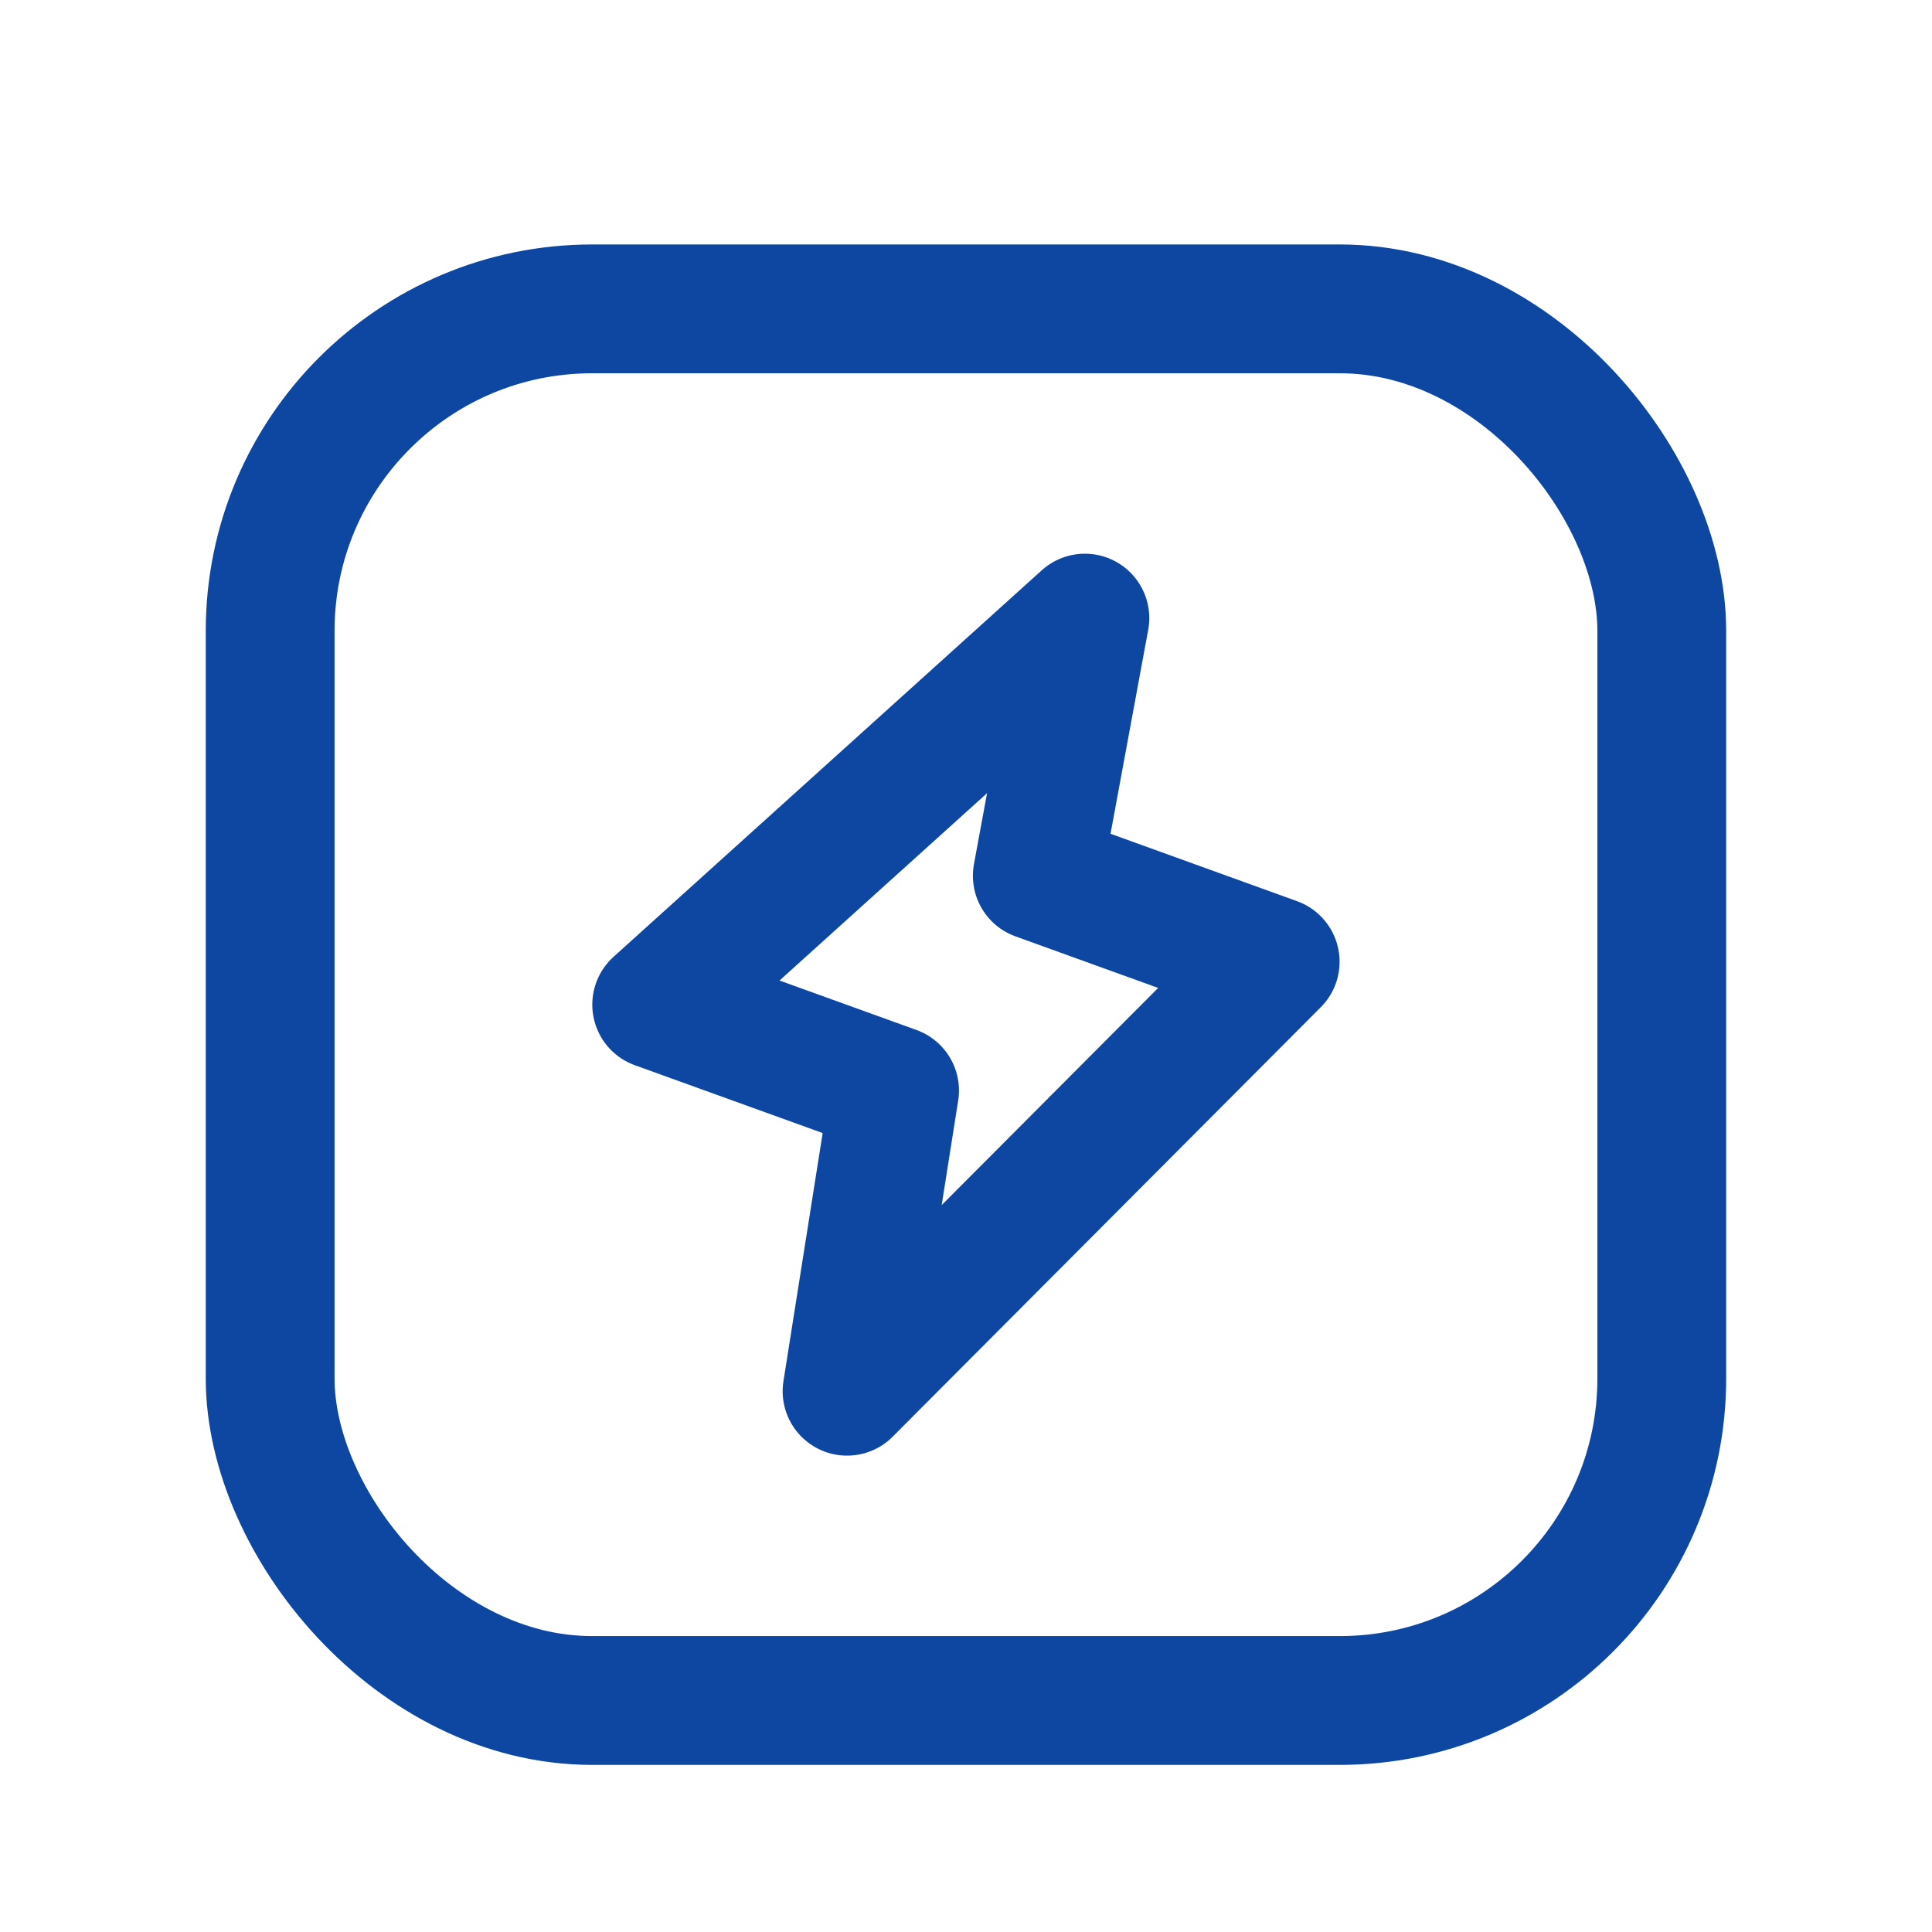
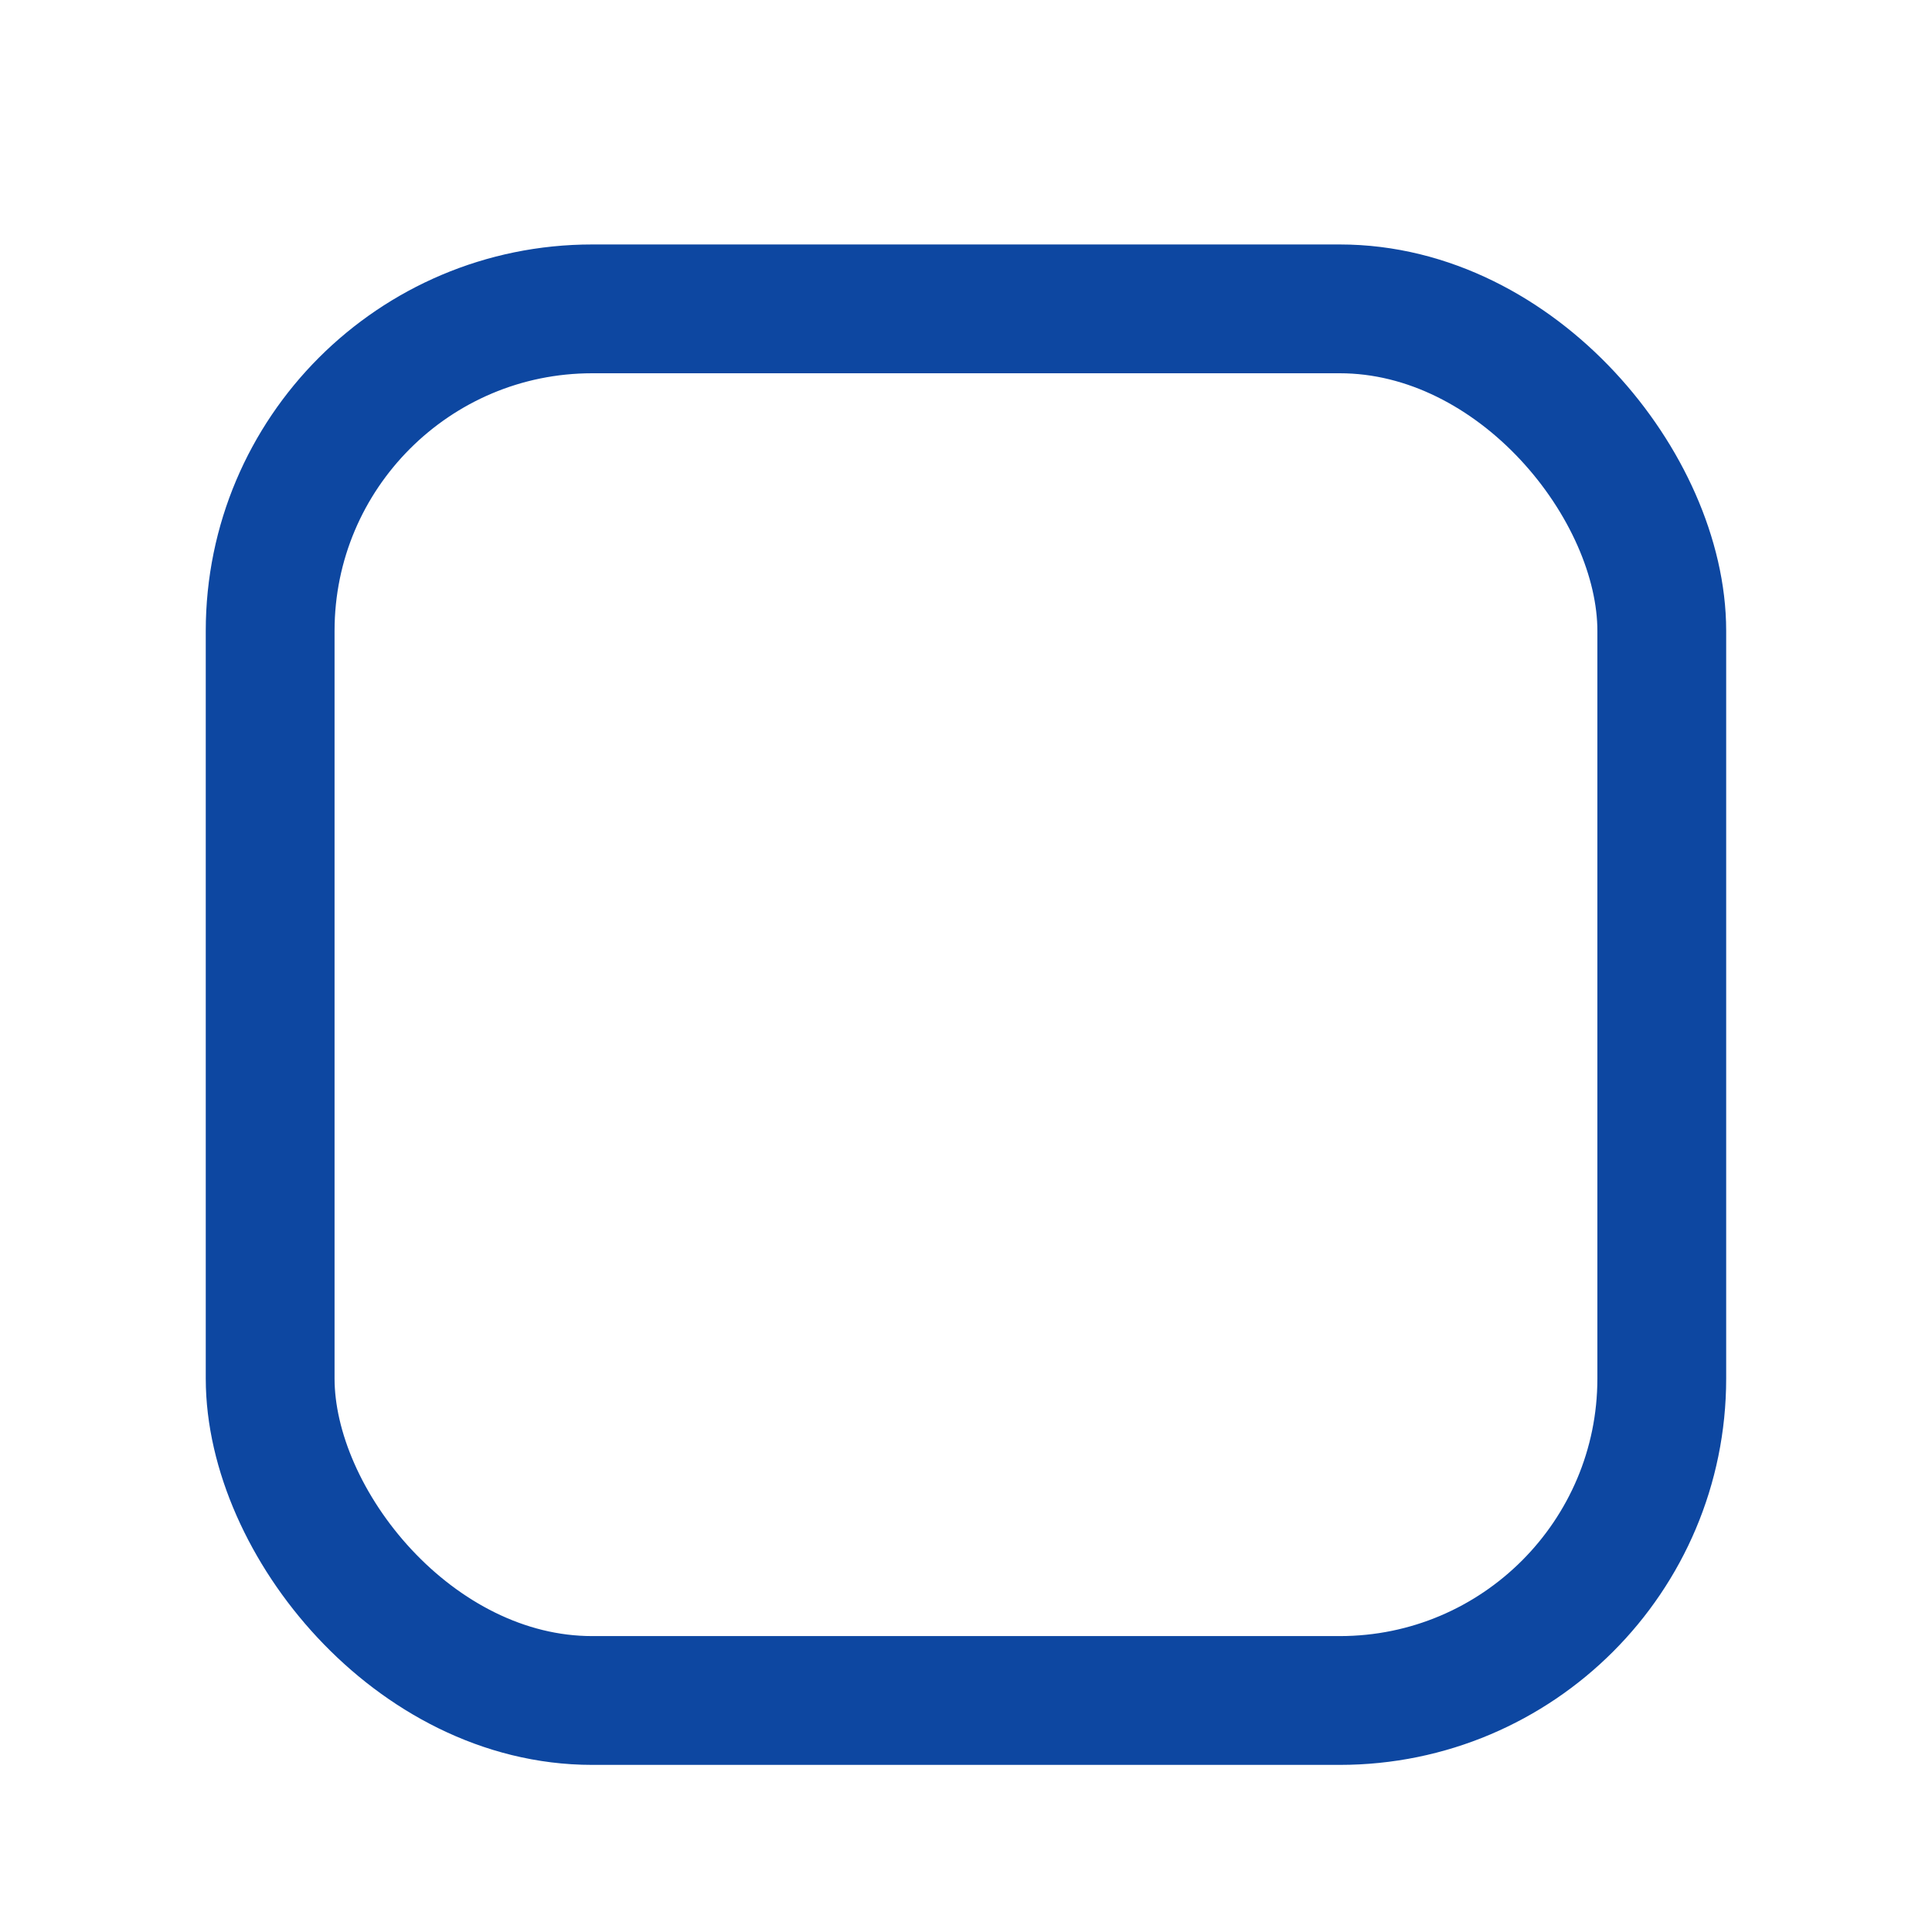
<svg xmlns="http://www.w3.org/2000/svg" width="30" height="30" viewBox="0 0 30 30" fill="none">
-   <path fill-rule="evenodd" clip-rule="evenodd" d="M16.107 13.599L19.801 14.934L13.153 21.603L13.891 16.934L10.197 15.6L16.846 9.598L16.107 13.599Z" stroke="#0D47A1" stroke-width="2px" stroke-linecap="round" stroke-linejoin="round" fill="none" />
  <rect x="4.195" y="4.796" width="21.609" height="21.609" rx="5" stroke="#0D47A1" stroke-width="2px" stroke-linecap="round" stroke-linejoin="round" fill="none" />
</svg>